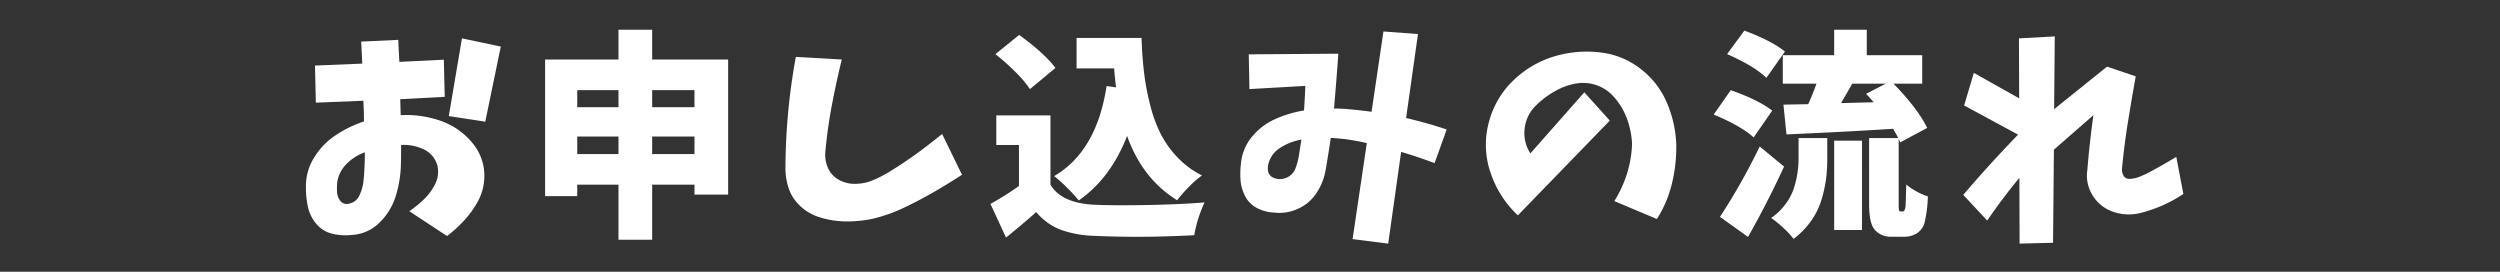
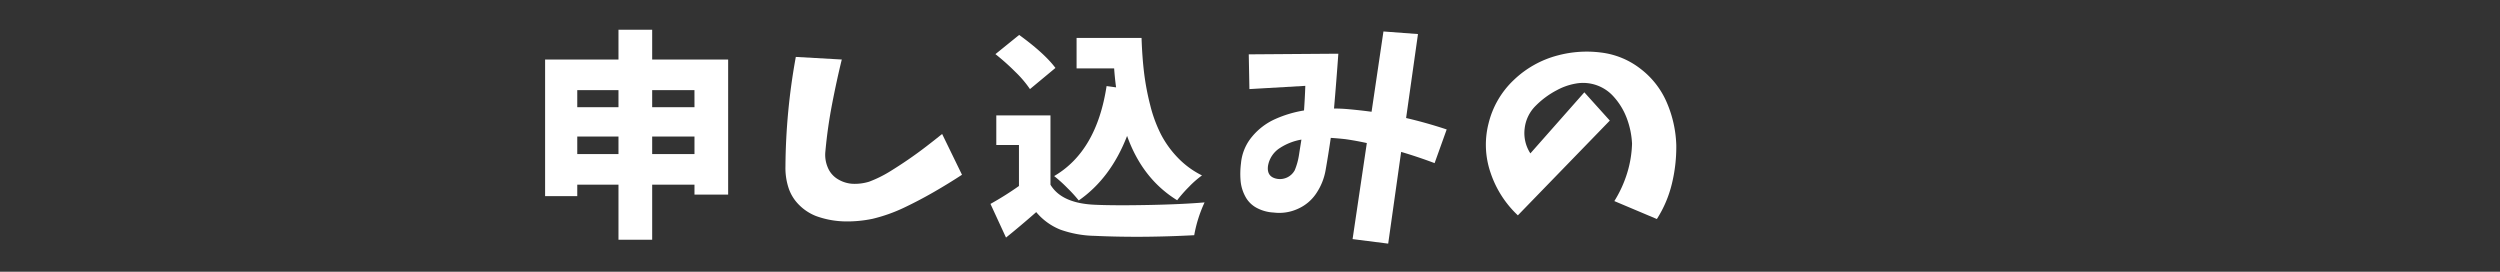
<svg xmlns="http://www.w3.org/2000/svg" viewBox="0 0 690 75">
  <rect x="0" y="0" width="690" height="75" fill="#333333" stroke="none" />
  <defs>
    <style>.cls-1{fill:none;}.cls-2{fill:#fff;}</style>
  </defs>
  <g id="base">
-     <rect class="cls-1" width="690" height="75" />
-   </g>
+     </g>
  <g id="flow01">
-     <path class="cls-2" d="M86.937,18.093l13.045-.536q-.12-3.037-.3-6.076L109.931,11q.119,3.039.3,6.077l12.271-.6.238,10.246-12.271.655q.058,2.087.119,4.408a28.81,28.81,0,0,1,10.811,1.49,19.5,19.5,0,0,1,8.966,6.165,14,14,0,0,1,3.277,10.157,14.566,14.566,0,0,1-1.818,6.106,26.843,26.843,0,0,1-3.722,5.153,37.272,37.272,0,0,1-4.706,4.289L112.969,58.3a32.279,32.279,0,0,0,4.02-3.277,15.064,15.064,0,0,0,3.128-4.259,7.513,7.513,0,0,0,.6-5.093,7.023,7.023,0,0,0-3.932-4.528,12.853,12.853,0,0,0-6.076-1.131q0,2.979-.059,5.48a32.053,32.053,0,0,1-1.43,8.638,17.221,17.221,0,0,1-4.528,7.356,11.635,11.635,0,0,1-7.744,3.366,14.885,14.885,0,0,1-5.3-.357,8.112,8.112,0,0,1-4.349-2.711A10.652,10.652,0,0,1,85,57.142a24.594,24.594,0,0,1-.565-5.272,14.828,14.828,0,0,1,2.2-8.28,19.838,19.838,0,0,1,5.986-6.256,32.214,32.214,0,0,1,7.834-3.812q0-2.859-.179-5.719l-13.105.536Zm13.641,28.356q.118-1.9.119-4.408a13.266,13.266,0,0,0-5,3.157,9.085,9.085,0,0,0-2.621,5.064,20.511,20.511,0,0,0-.059,2.71,4.273,4.273,0,0,0,.893,2.442,2.224,2.224,0,0,0,2.383.8,3.9,3.9,0,0,0,2.889-2.235,12.152,12.152,0,0,0,1.1-3.722Q100.517,48.356,100.578,46.449ZM127.5,10.587l10.723,2.264-4.289,20.731L123.87,32.033Z" />
    <path class="cls-2" d="M180,16.425h20.969V53.717h-9.293v-2.74H180v15.19H170.7V50.977H159.324v3.157h-8.876V16.425H170.7V8.205H180ZM170.7,24.884H159.324V29.59H170.7ZM159.324,42.518H170.7V37.692H159.324Zm32.347-17.634H180V29.59h11.676ZM180,42.518h11.676V37.692H180Z" />
    <path class="cls-2" d="M219.644,15.71l12.688.715q-1.43,5.84-2.681,12.331T227.805,41.8a8.87,8.87,0,0,0,.655,4.408,6.711,6.711,0,0,0,2.889,3.306,8.7,8.7,0,0,0,4.2,1.221,13.519,13.519,0,0,0,4.348-.595,33.2,33.2,0,0,0,5.6-2.741q2.62-1.608,5.183-3.366t5-3.634q2.442-1.876,4.348-3.425l5.481,11.259q-3.635,2.384-7.715,4.736t-8.28,4.348a44.143,44.143,0,0,1-8.667,3.069,33.884,33.884,0,0,1-7.954.715,24.552,24.552,0,0,1-7.713-1.49,13.646,13.646,0,0,1-4.706-3.128,11.764,11.764,0,0,1-2.89-4.795,17.7,17.7,0,0,1-.8-5.718A174.232,174.232,0,0,1,219.644,15.71Z" />
    <path class="cls-2" d="M289.929,31.854V50.977q3.1,5.183,12.39,5.54,5.3.238,14.595.059t15.548-.715a36.721,36.721,0,0,0-2.859,9.055q-14.537.774-27.462.179a29.978,29.978,0,0,1-9.443-1.7,16.738,16.738,0,0,1-6.7-4.854q-4.409,3.871-8.34,7.029l-4.289-9.293a85.582,85.582,0,0,0,7.863-4.944V40.016h-6.254V31.854Zm1.37-13.1-7.029,5.837a29.673,29.673,0,0,0-3.992-4.706,62.914,62.914,0,0,0-5.54-4.944l6.553-5.3Q288.261,14.7,291.3,18.749Zm14.118,5,2.621.358q-.357-2.62-.536-5.242H297.137v-8.4h17.93q.18,5.361.715,9.74a70.121,70.121,0,0,0,1.7,8.906,37.759,37.759,0,0,0,2.949,7.982,27.53,27.53,0,0,0,4.646,6.434,24.064,24.064,0,0,0,6.672,4.885,26.147,26.147,0,0,0-3.574,3.127,37.474,37.474,0,0,0-3.277,3.724q-9.591-5.9-13.82-17.753-4.527,11.678-13.344,17.812a39.358,39.358,0,0,0-3.157-3.455,37.6,37.6,0,0,0-3.634-3.276Q302.677,41.744,305.417,23.752Z" />
    <path class="cls-2" d="M344.658,15l24.722-.179q-.537,7.626-1.192,15.131,1.907,0,3.932.178,3.336.3,6.434.715l3.276-22.16,9.531.715-3.276,23.173q5.658,1.311,11.2,3.157l-3.336,9.294q-4.587-1.728-9.233-3.1l-3.574,25.317-9.829-1.251,3.931-26.509q-2.979-.654-5.9-1.072-2.145-.237-4.051-.357-.657,4.527-1.43,8.935a16.468,16.468,0,0,1-2.532,6.315,11.819,11.819,0,0,1-5.152,4.348,12.3,12.3,0,0,1-6.613,1.013,11.077,11.077,0,0,1-4.587-1.222,7.533,7.533,0,0,1-3.276-3.216,11.155,11.155,0,0,1-1.31-4.468,22.824,22.824,0,0,1,.119-4.676,13.277,13.277,0,0,1,3.1-7.417,17.651,17.651,0,0,1,6.463-4.855,32.058,32.058,0,0,1,7.834-2.323q.237-3.336.358-6.791l-15.429.893Zm12.689,31.989a18.189,18.189,0,0,0,1.161-4.14q.327-2.114.685-4.319a15.7,15.7,0,0,0-5.9,2.293,7.269,7.269,0,0,0-3.336,5.035q-.357,3.037,2.621,3.514A4.649,4.649,0,0,0,357.347,46.985Z" />
    <path class="cls-2" d="M437.278,25.48l7.03,7.8L418.931,59.436a28.467,28.467,0,0,1-7.506-11.676A23.734,23.734,0,0,1,410.858,34,24.387,24.387,0,0,1,417.8,22.084a27.566,27.566,0,0,1,12.152-6.791,31.01,31.01,0,0,1,11.884-.8,22,22,0,0,1,10.991,4.528,23.14,23.14,0,0,1,7.268,9.412,32.086,32.086,0,0,1,2.561,11.646,42.838,42.838,0,0,1-1.221,10.663,31.975,31.975,0,0,1-4.14,9.71L445.559,55.5a32.845,32.845,0,0,0,3.484-7.566,30.192,30.192,0,0,0,1.4-8.28,22.912,22.912,0,0,0-1.489-7.119,18.624,18.624,0,0,0-3.812-6.106,11.279,11.279,0,0,0-10.217-3.366,16.934,16.934,0,0,0-5.212,1.817,23.57,23.57,0,0,0-5.838,4.289,10.444,10.444,0,0,0-3.068,6.285,10.24,10.24,0,0,0,1.579,6.881Z" />
-     <path class="cls-2" d="M489.129,30.543l-5.123,7.387q-3.456-3.156-11.021-6.314l4.706-6.732Q485.436,27.624,489.129,30.543Zm-3.455,9.89,6.731,5.54q-4.587,9.948-9.948,19.42l-7.744-5.54A171.447,171.447,0,0,0,485.674,40.433Zm6.97-26.212-5.123,7.268q-3.277-3.217-10.842-6.553l4.765-6.493Q488.95,11.244,492.644,14.221ZM496.4,43.53V38.109h7.923v5.719a43.841,43.841,0,0,1-.328,5.54A37.3,37.3,0,0,1,502.771,55a20.209,20.209,0,0,1-2.86,5.9,22.137,22.137,0,0,1-4.885,5.034,21.711,21.711,0,0,0-2.83-3.038,30.138,30.138,0,0,0-3.365-2.741,16.465,16.465,0,0,0,6.046-7.536A26.5,26.5,0,0,0,496.4,43.53Zm28.177,14.833h.536a.566.566,0,0,0,.477-.238,3.429,3.429,0,0,0,.357-1.489q.058-1.251.179-5.719a18.054,18.054,0,0,0,5.957,3.276,33.721,33.721,0,0,1-.893,7.208,5.068,5.068,0,0,1-2.205,3.038,6.563,6.563,0,0,1-3.633.894h-3.277a5.777,5.777,0,0,1-4.527-1.787q-1.668-1.728-1.668-7.089V38.109h8.042q-.357-.774-1.43-2.562-13.046.836-29.427,1.549l-.834-8.221,6.85-.119q1.548-3.573,2.264-5.659h-9.293V15.234h14.178V8.205h9v7.029H530.53V23.1h-7.923q6.792,6.97,9.293,12.212L524.454,39.3c-.238-.6-.378-.933-.417-1.013V56.457a5.651,5.651,0,0,0,.119,1.608A.42.42,0,0,0,524.573,58.363Zm-18.347,5.123V38.824h7.684V63.486Zm1.906-35.028,8.995-.238q-.535-.654-2.085-2.323l5.421-2.8H511.23q-.537.954-1.58,2.74T508.132,28.458Z" />
-     <path class="cls-2" d="M557.23,10.587l9.888-.536-.179,20.075,14.6-11.735,7.922,2.681q-1.131,6.315-2.144,12.6T585.7,46.211a3.482,3.482,0,0,0,.358,2.2,1.807,1.807,0,0,0,1.845.953,7.7,7.7,0,0,0,2.563-.566q1.251-.505,2.441-1.1,3.932-2.084,7.744-4.408l1.967,10.246a38.1,38.1,0,0,1-11.379,5.123,13.161,13.161,0,0,1-7.535-.059,10.616,10.616,0,0,1-5.957-4.379,10.264,10.264,0,0,1-1.638-7.3q.6-7.506,1.668-15.132l-10.9,9.532L566.642,67l-9.234.238-.059-18.169q-4.707,5.72-8.876,11.8l-6.613-7.089q7.268-8.517,15.131-16.62L542.1,29.114l2.68-9,12.51,7.029Z" />
  </g>
</svg>